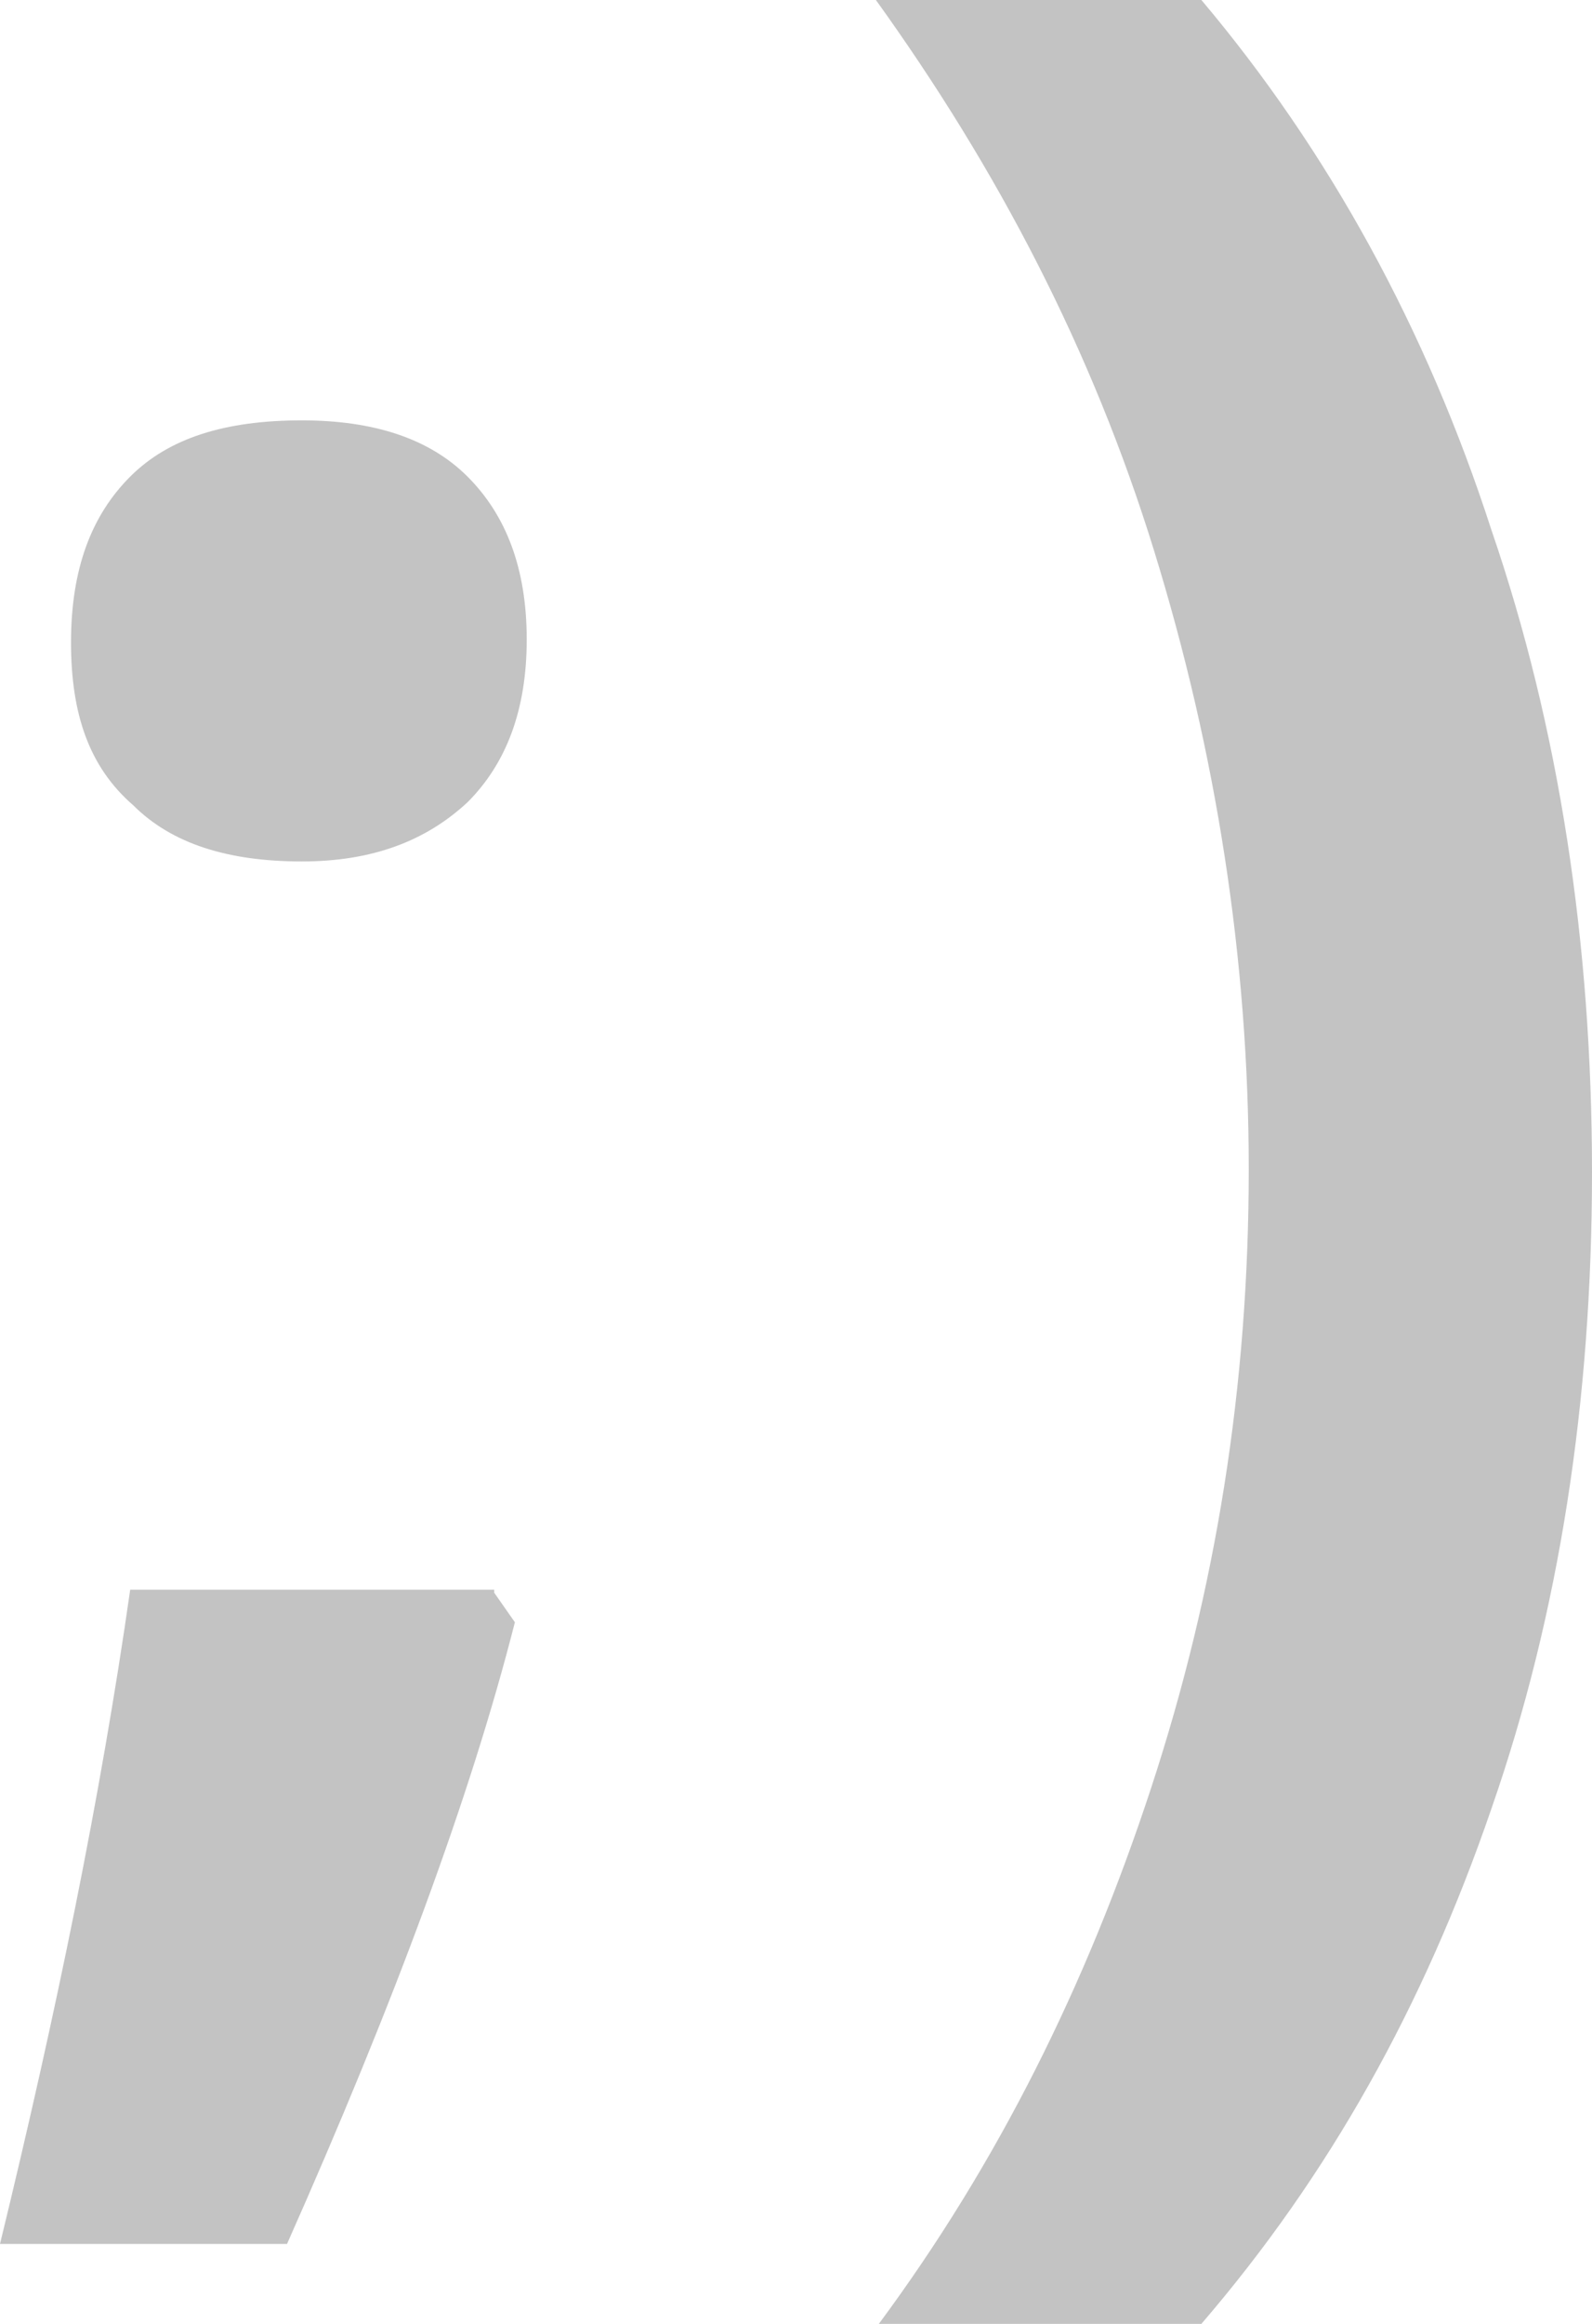
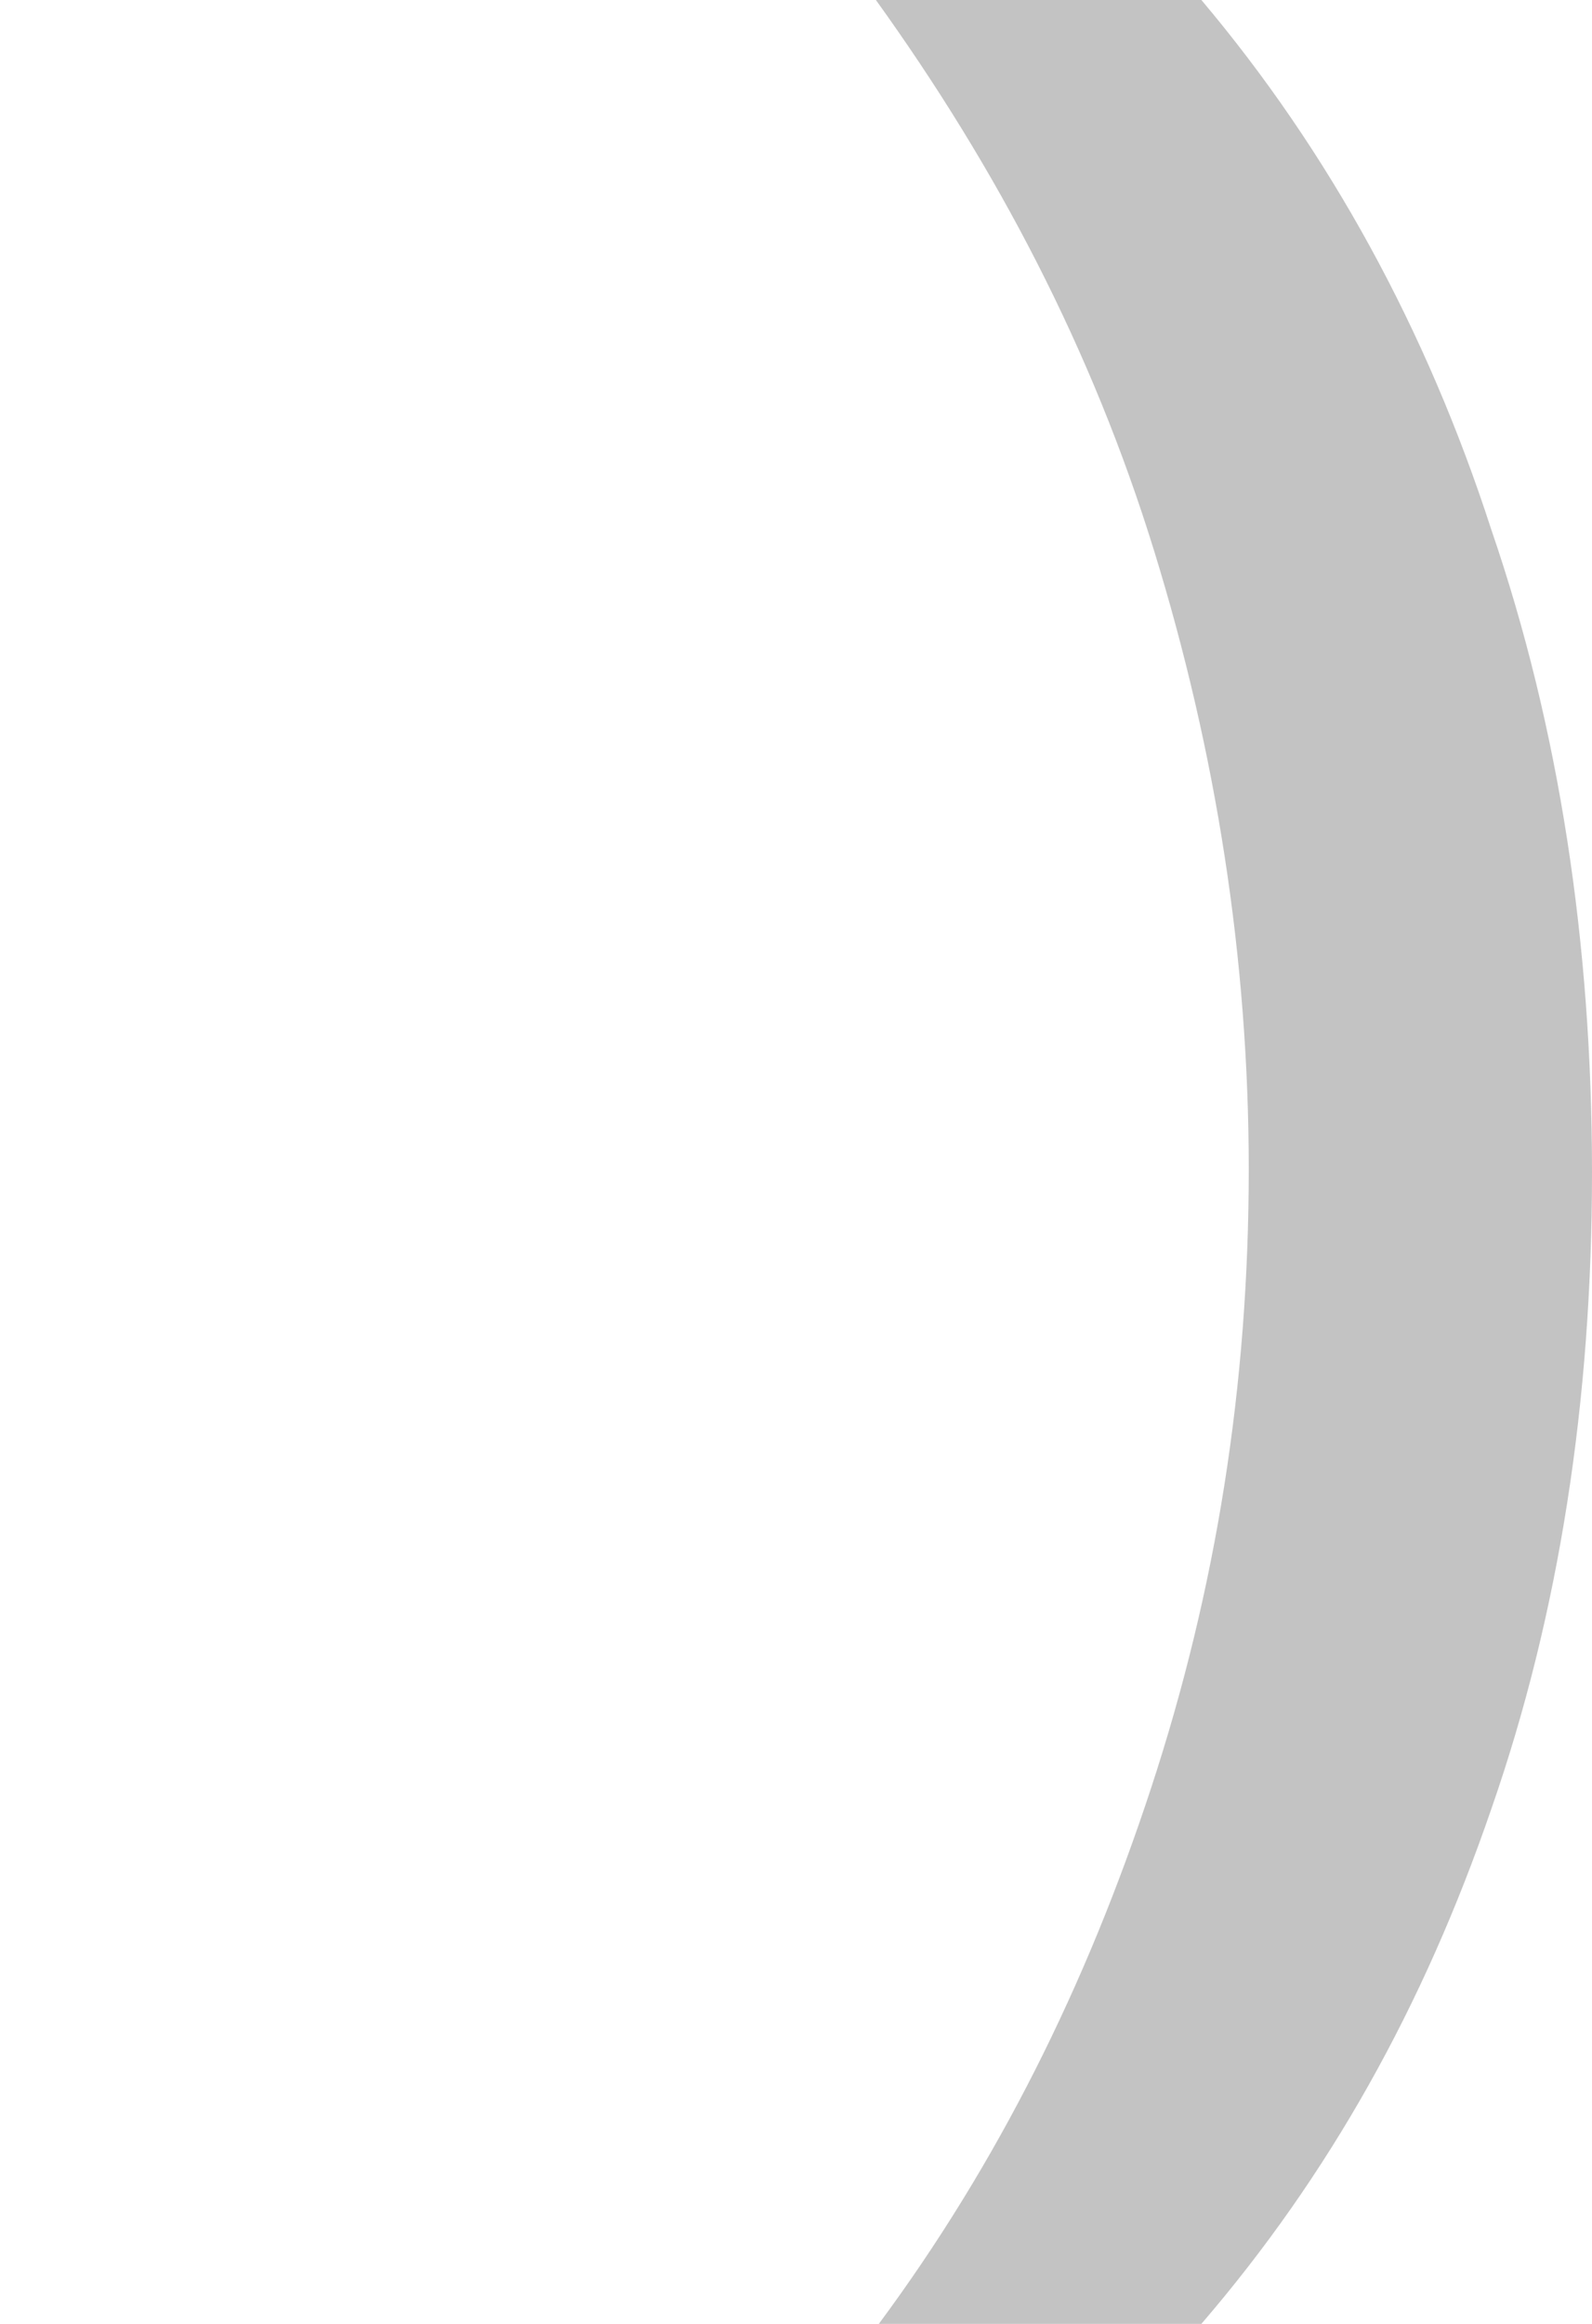
<svg xmlns="http://www.w3.org/2000/svg" version="1.1" id="Layer_1" x="0px" y="0px" viewBox="0 0 53.8 78.5" style="enable-background:new 0 0 53.8 78.5;" xml:space="preserve">
  <style type="text/css">
	.st0{fill:#C3C3C3;}
</style>
  <g>
-     <path class="st0" d="M16.7,53.8l0.7,1c-1.5,5.9-4.1,12.9-7.7,21H0c1.9-7.8,3.4-15.1,4.4-22.1H16.7z M2.4,21.7c0-2.5,0.7-4.3,2-5.6   c1.3-1.3,3.2-1.9,5.8-1.9c2.4,0,4.3,0.6,5.6,1.9c1.3,1.3,2,3.1,2,5.5c0,2.4-0.7,4.2-2,5.5c-1.4,1.3-3.2,2-5.6,2   c-2.5,0-4.4-0.6-5.7-1.9C3,25.9,2.4,24.1,2.4,21.7z" />
    <path class="st0" d="M53.8,39.6c0,7.7-1.1,14.9-3.4,21.5c-2.3,6.7-5.5,12.4-9.8,17.4H29.7c4-5.4,7-11.4,9.2-18.1   c2.2-6.7,3.3-13.6,3.3-20.9c0-7.1-1.1-14.1-3.2-20.9S33.7,5.7,29.6,0h11c4.3,5.1,7.6,11.1,9.8,17.9C52.7,24.6,53.8,31.9,53.8,39.6z   " />
  </g>
</svg>